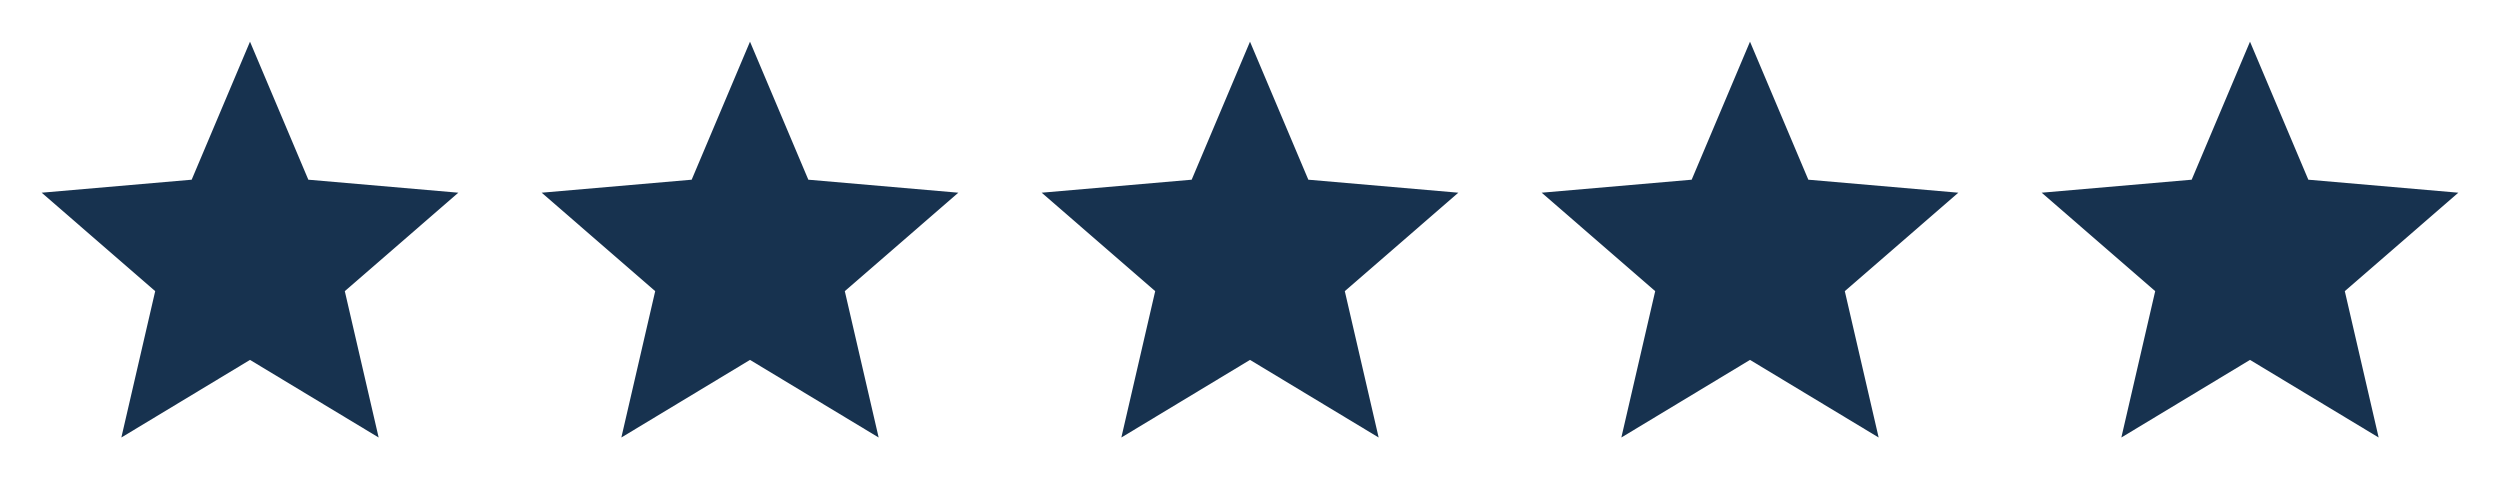
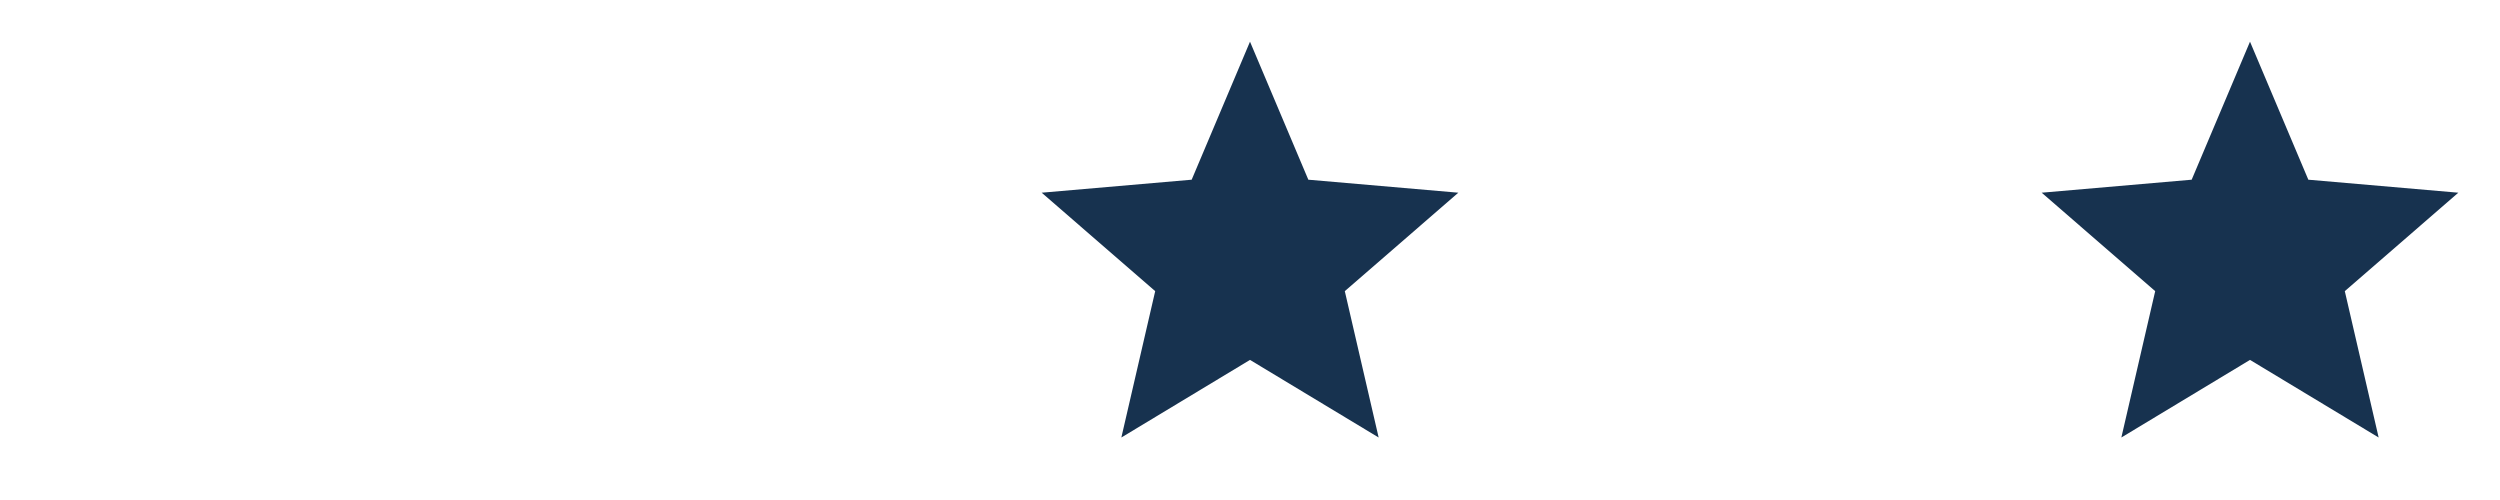
<svg xmlns="http://www.w3.org/2000/svg" width="100" height="20" viewBox="0 0 100 20" fill="none">
  <mask id="mask0_204_1199" style="mask-type:alpha" maskUnits="userSpaceOnUse" x="0" y="0" width="20" height="20">
    <rect width="20" height="20" fill="#17324F" />
  </mask>
  <g mask="url(#mask0_204_1199)">
-     <path d="M4.854 17.5L6.208 11.646L1.667 7.708L7.667 7.188L10 1.667L12.333 7.188L18.333 7.708L13.792 11.646L15.146 17.5L10 14.396L4.854 17.5Z" fill="#17324F" />
-   </g>
+     </g>
  <mask id="mask1_204_1199" style="mask-type:alpha" maskUnits="userSpaceOnUse" x="20" y="0" width="20" height="20">
    <rect x="20" width="20" height="20" fill="#17324F" />
  </mask>
  <g mask="url(#mask1_204_1199)">
-     <path d="M24.854 17.5L26.208 11.646L21.667 7.708L27.667 7.188L30 1.667L32.333 7.188L38.333 7.708L33.792 11.646L35.146 17.5L30 14.396L24.854 17.5Z" fill="#17324F" />
-   </g>
+     </g>
  <mask id="mask2_204_1199" style="mask-type:alpha" maskUnits="userSpaceOnUse" x="40" y="0" width="20" height="20">
    <rect x="40" width="20" height="20" fill="#17324F" />
  </mask>
  <g mask="url(#mask2_204_1199)">
    <path d="M44.854 17.5L46.208 11.646L41.667 7.708L47.667 7.188L50 1.667L52.333 7.188L58.333 7.708L53.792 11.646L55.146 17.5L50 14.396L44.854 17.5Z" fill="#17324F" />
  </g>
  <mask id="mask3_204_1199" style="mask-type:alpha" maskUnits="userSpaceOnUse" x="60" y="0" width="20" height="20">
    <rect x="60" width="20" height="20" fill="#17324F" />
  </mask>
  <g mask="url(#mask3_204_1199)">
-     <path d="M64.854 17.5L66.208 11.646L61.667 7.708L67.667 7.188L70 1.667L72.333 7.188L78.333 7.708L73.792 11.646L75.146 17.5L70 14.396L64.854 17.5Z" fill="#17324F" />
-   </g>
+     </g>
  <mask id="mask4_204_1199" style="mask-type:alpha" maskUnits="userSpaceOnUse" x="80" y="0" width="20" height="20">
    <rect x="80" width="20" height="20" fill="#17324F" />
  </mask>
  <g mask="url(#mask4_204_1199)">
    <path d="M84.854 17.5L86.208 11.646L81.667 7.708L87.667 7.188L90 1.667L92.333 7.188L98.333 7.708L93.792 11.646L95.146 17.5L90 14.396L84.854 17.5Z" fill="#17324F" />
  </g>
</svg>